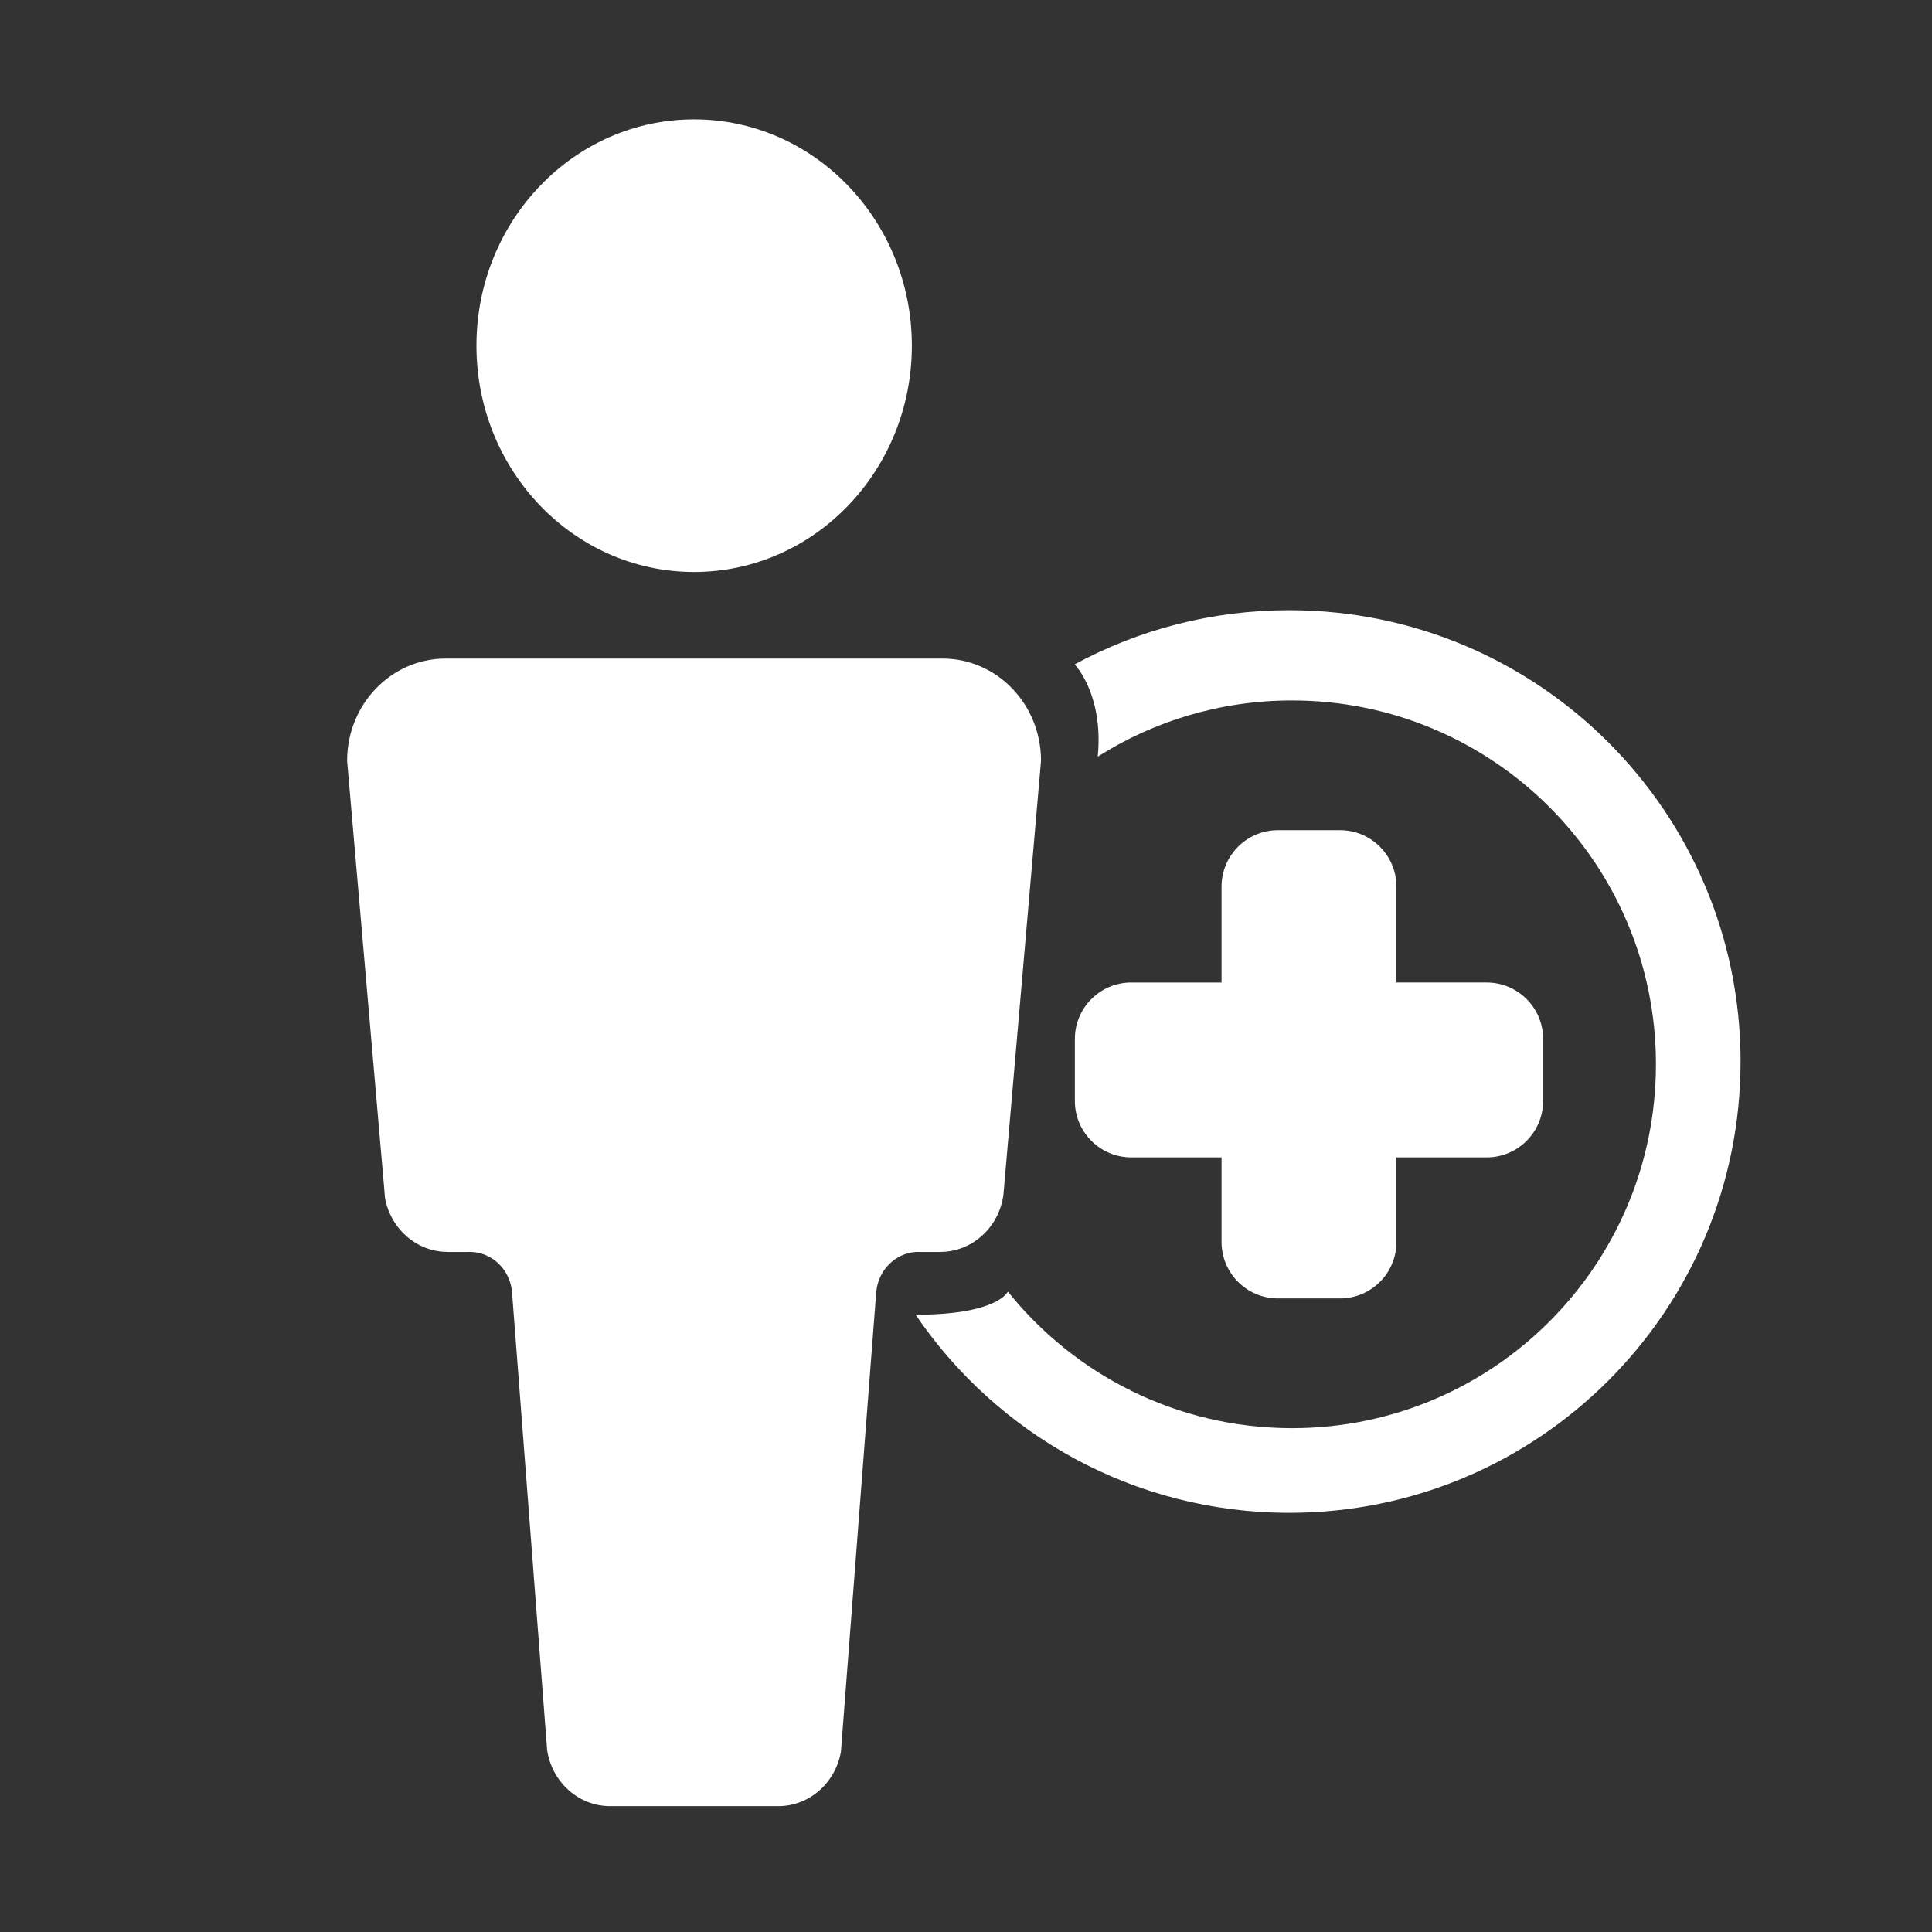
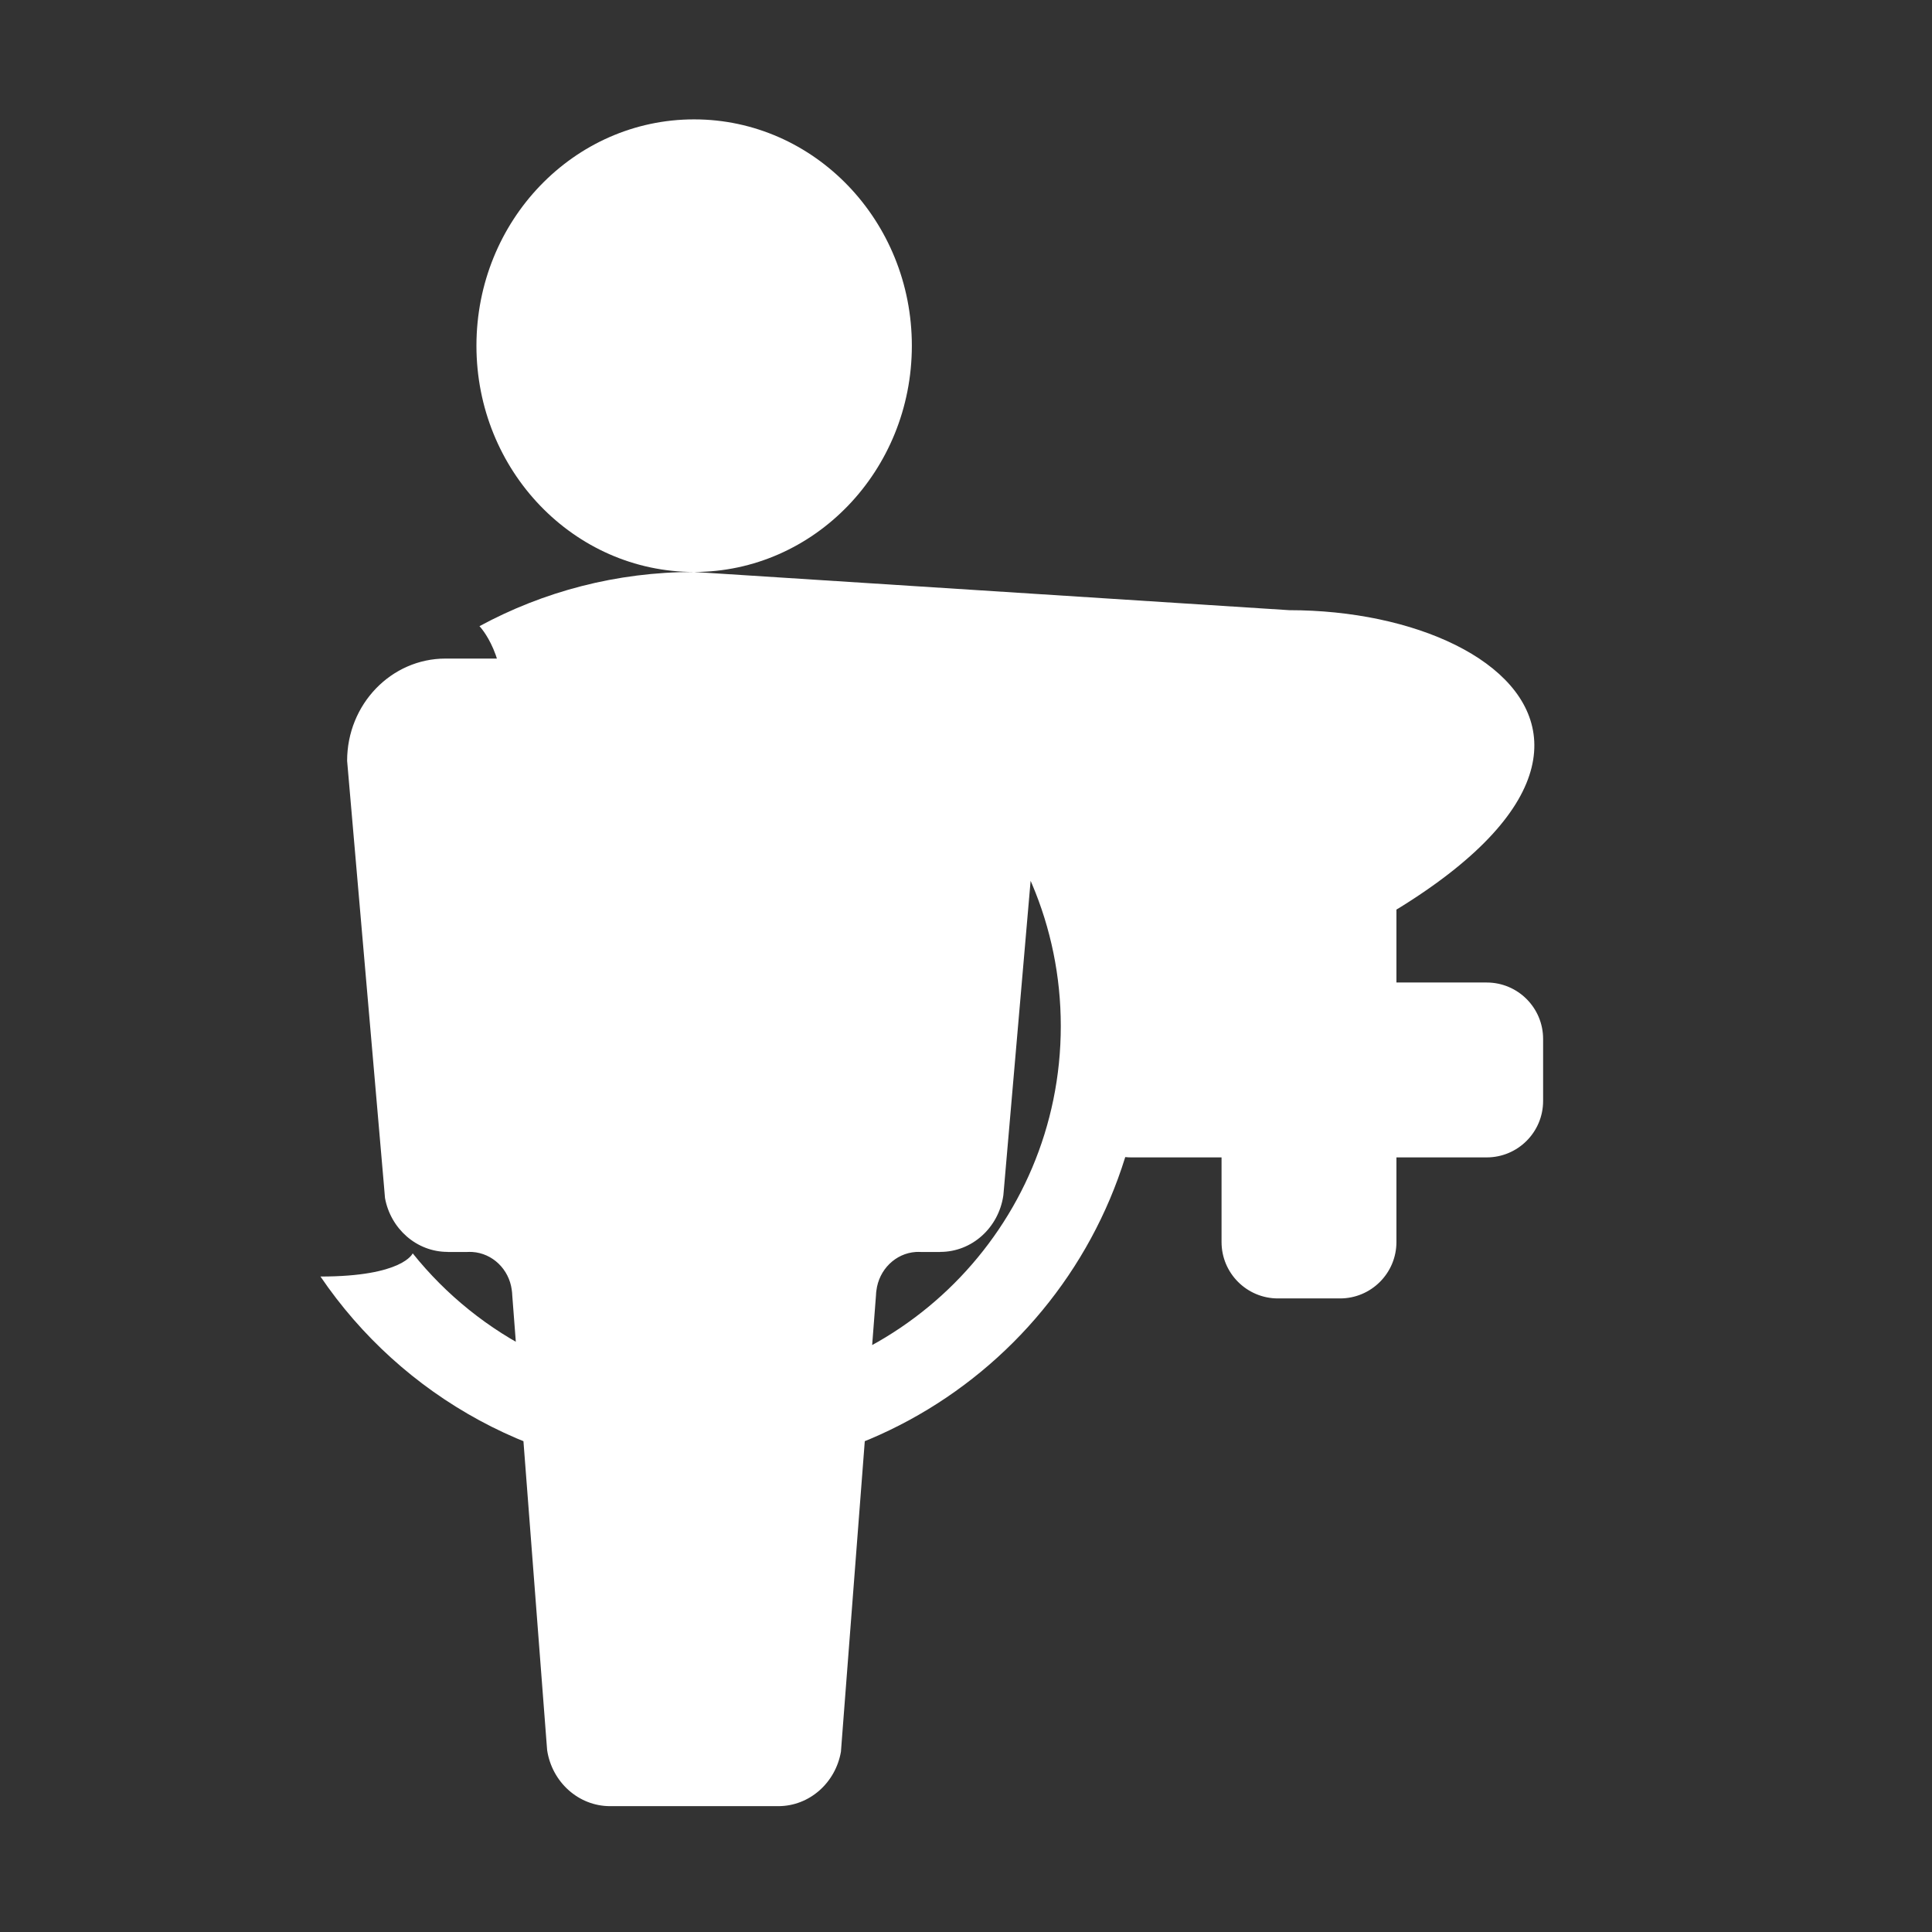
<svg xmlns="http://www.w3.org/2000/svg" t="1694504868737" class="icon" viewBox="0 0 1024 1024" version="1.1" p-id="60133" width="100" height="100">
  <rect x="0" y="0" width="1024" height="1024" fill="#333333" stroke="none" />
-   <path d="M486.867 663.536c0.488 0 0.947 0 1.437 0.039l10.063 0 0-0.039c16.892 0 30.909-12.932 33.397-29.772 0.027-0.113 0.027-0.256 0.052-0.411l0.307-3.464 19.638-226.649c0-29.937-23.333-54.186-52.135-54.186L236.142 349.054c-28.802 0-52.162 24.248-52.162 54.186l19.508 224.977 0.567 6.757c2.976 16.244 16.714 28.56 33.215 28.56l0 0.039L247.491 663.573c0.463-0.039 0.973-0.039 1.436-0.039 0.516 0 0.974 0 1.437 0.039 10.729 0.706 19.408 9.17 20.87 20.036 0.182 1.04 0.229 2.039 0.281 3.083l18.074 235.708 0.41 5.269c2.544 16.772 16.533 29.63 33.371 29.63l89.127 0c16.584 0 30.394-12.461 33.221-28.886l0.514-6.793 18.073-235.29c0-0.784 0.1-1.54 0.203-2.286 1.336-11.101 10.116-19.767 20.899-20.473C485.916 663.536 486.378 663.536 486.867 663.536zM367.886 303.157c63.713 0 115.412-53.71 115.412-119.931 0-66.235-51.702-119.956-115.412-119.956-63.717 0-115.363 53.723-115.363 119.956C252.522 249.446 304.17 303.157 367.886 303.157zM683.325 323.406c-41.177 0-79.925 10.405-113.757 28.728 0 0 15.467 15.754 12.261 48.886 29.798-18.856 65.119-29.772 102.99-29.772 106.514 0 192.86 86.347 192.86 192.86s-86.347 192.86-192.86 192.86c-60.948 0-115.294-28.272-150.637-72.418 0 0-5.068 12.285-48.887 12.285 43.028 63.36 115.668 104.985 198.029 104.985 132.11 0 239.206-107.097 239.206-239.207C922.532 430.503 815.435 323.406 683.325 323.406zM710.236 440.019l-32.89 0c-16.514 0-29.901 13.387-29.901 29.901l0 50.832-47.841 0c-16.514 0-29.901 13.387-29.901 29.901l0 32.891c0 16.514 13.387 29.901 29.901 29.901l47.841 0 0 44.85c0 16.514 13.387 29.901 29.901 29.901l32.89 0c16.514 0 29.9-13.388 29.9-29.901L740.136 613.444l47.842 0c16.513 0 29.901-13.388 29.901-29.901l0-32.891c0-16.514-13.388-29.901-29.901-29.901l-47.842 0 0-50.832C740.136 453.405 726.749 440.019 710.236 440.019z" p-id="60134" fill="#ffffff" />
+   <path d="M486.867 663.536c0.488 0 0.947 0 1.437 0.039l10.063 0 0-0.039c16.892 0 30.909-12.932 33.397-29.772 0.027-0.113 0.027-0.256 0.052-0.411l0.307-3.464 19.638-226.649c0-29.937-23.333-54.186-52.135-54.186L236.142 349.054c-28.802 0-52.162 24.248-52.162 54.186l19.508 224.977 0.567 6.757c2.976 16.244 16.714 28.56 33.215 28.56l0 0.039L247.491 663.573c0.463-0.039 0.973-0.039 1.436-0.039 0.516 0 0.974 0 1.437 0.039 10.729 0.706 19.408 9.17 20.87 20.036 0.182 1.04 0.229 2.039 0.281 3.083l18.074 235.708 0.41 5.269c2.544 16.772 16.533 29.63 33.371 29.63l89.127 0c16.584 0 30.394-12.461 33.221-28.886l0.514-6.793 18.073-235.29c0-0.784 0.1-1.54 0.203-2.286 1.336-11.101 10.116-19.767 20.899-20.473C485.916 663.536 486.378 663.536 486.867 663.536zM367.886 303.157c63.713 0 115.412-53.71 115.412-119.931 0-66.235-51.702-119.956-115.412-119.956-63.717 0-115.363 53.723-115.363 119.956C252.522 249.446 304.17 303.157 367.886 303.157zc-41.177 0-79.925 10.405-113.757 28.728 0 0 15.467 15.754 12.261 48.886 29.798-18.856 65.119-29.772 102.99-29.772 106.514 0 192.86 86.347 192.86 192.86s-86.347 192.86-192.86 192.86c-60.948 0-115.294-28.272-150.637-72.418 0 0-5.068 12.285-48.887 12.285 43.028 63.36 115.668 104.985 198.029 104.985 132.11 0 239.206-107.097 239.206-239.207C922.532 430.503 815.435 323.406 683.325 323.406zM710.236 440.019l-32.89 0c-16.514 0-29.901 13.387-29.901 29.901l0 50.832-47.841 0c-16.514 0-29.901 13.387-29.901 29.901l0 32.891c0 16.514 13.387 29.901 29.901 29.901l47.841 0 0 44.85c0 16.514 13.387 29.901 29.901 29.901l32.89 0c16.514 0 29.9-13.388 29.9-29.901L740.136 613.444l47.842 0c16.513 0 29.901-13.388 29.901-29.901l0-32.891c0-16.514-13.388-29.901-29.901-29.901l-47.842 0 0-50.832C740.136 453.405 726.749 440.019 710.236 440.019z" p-id="60134" fill="#ffffff" />
</svg>